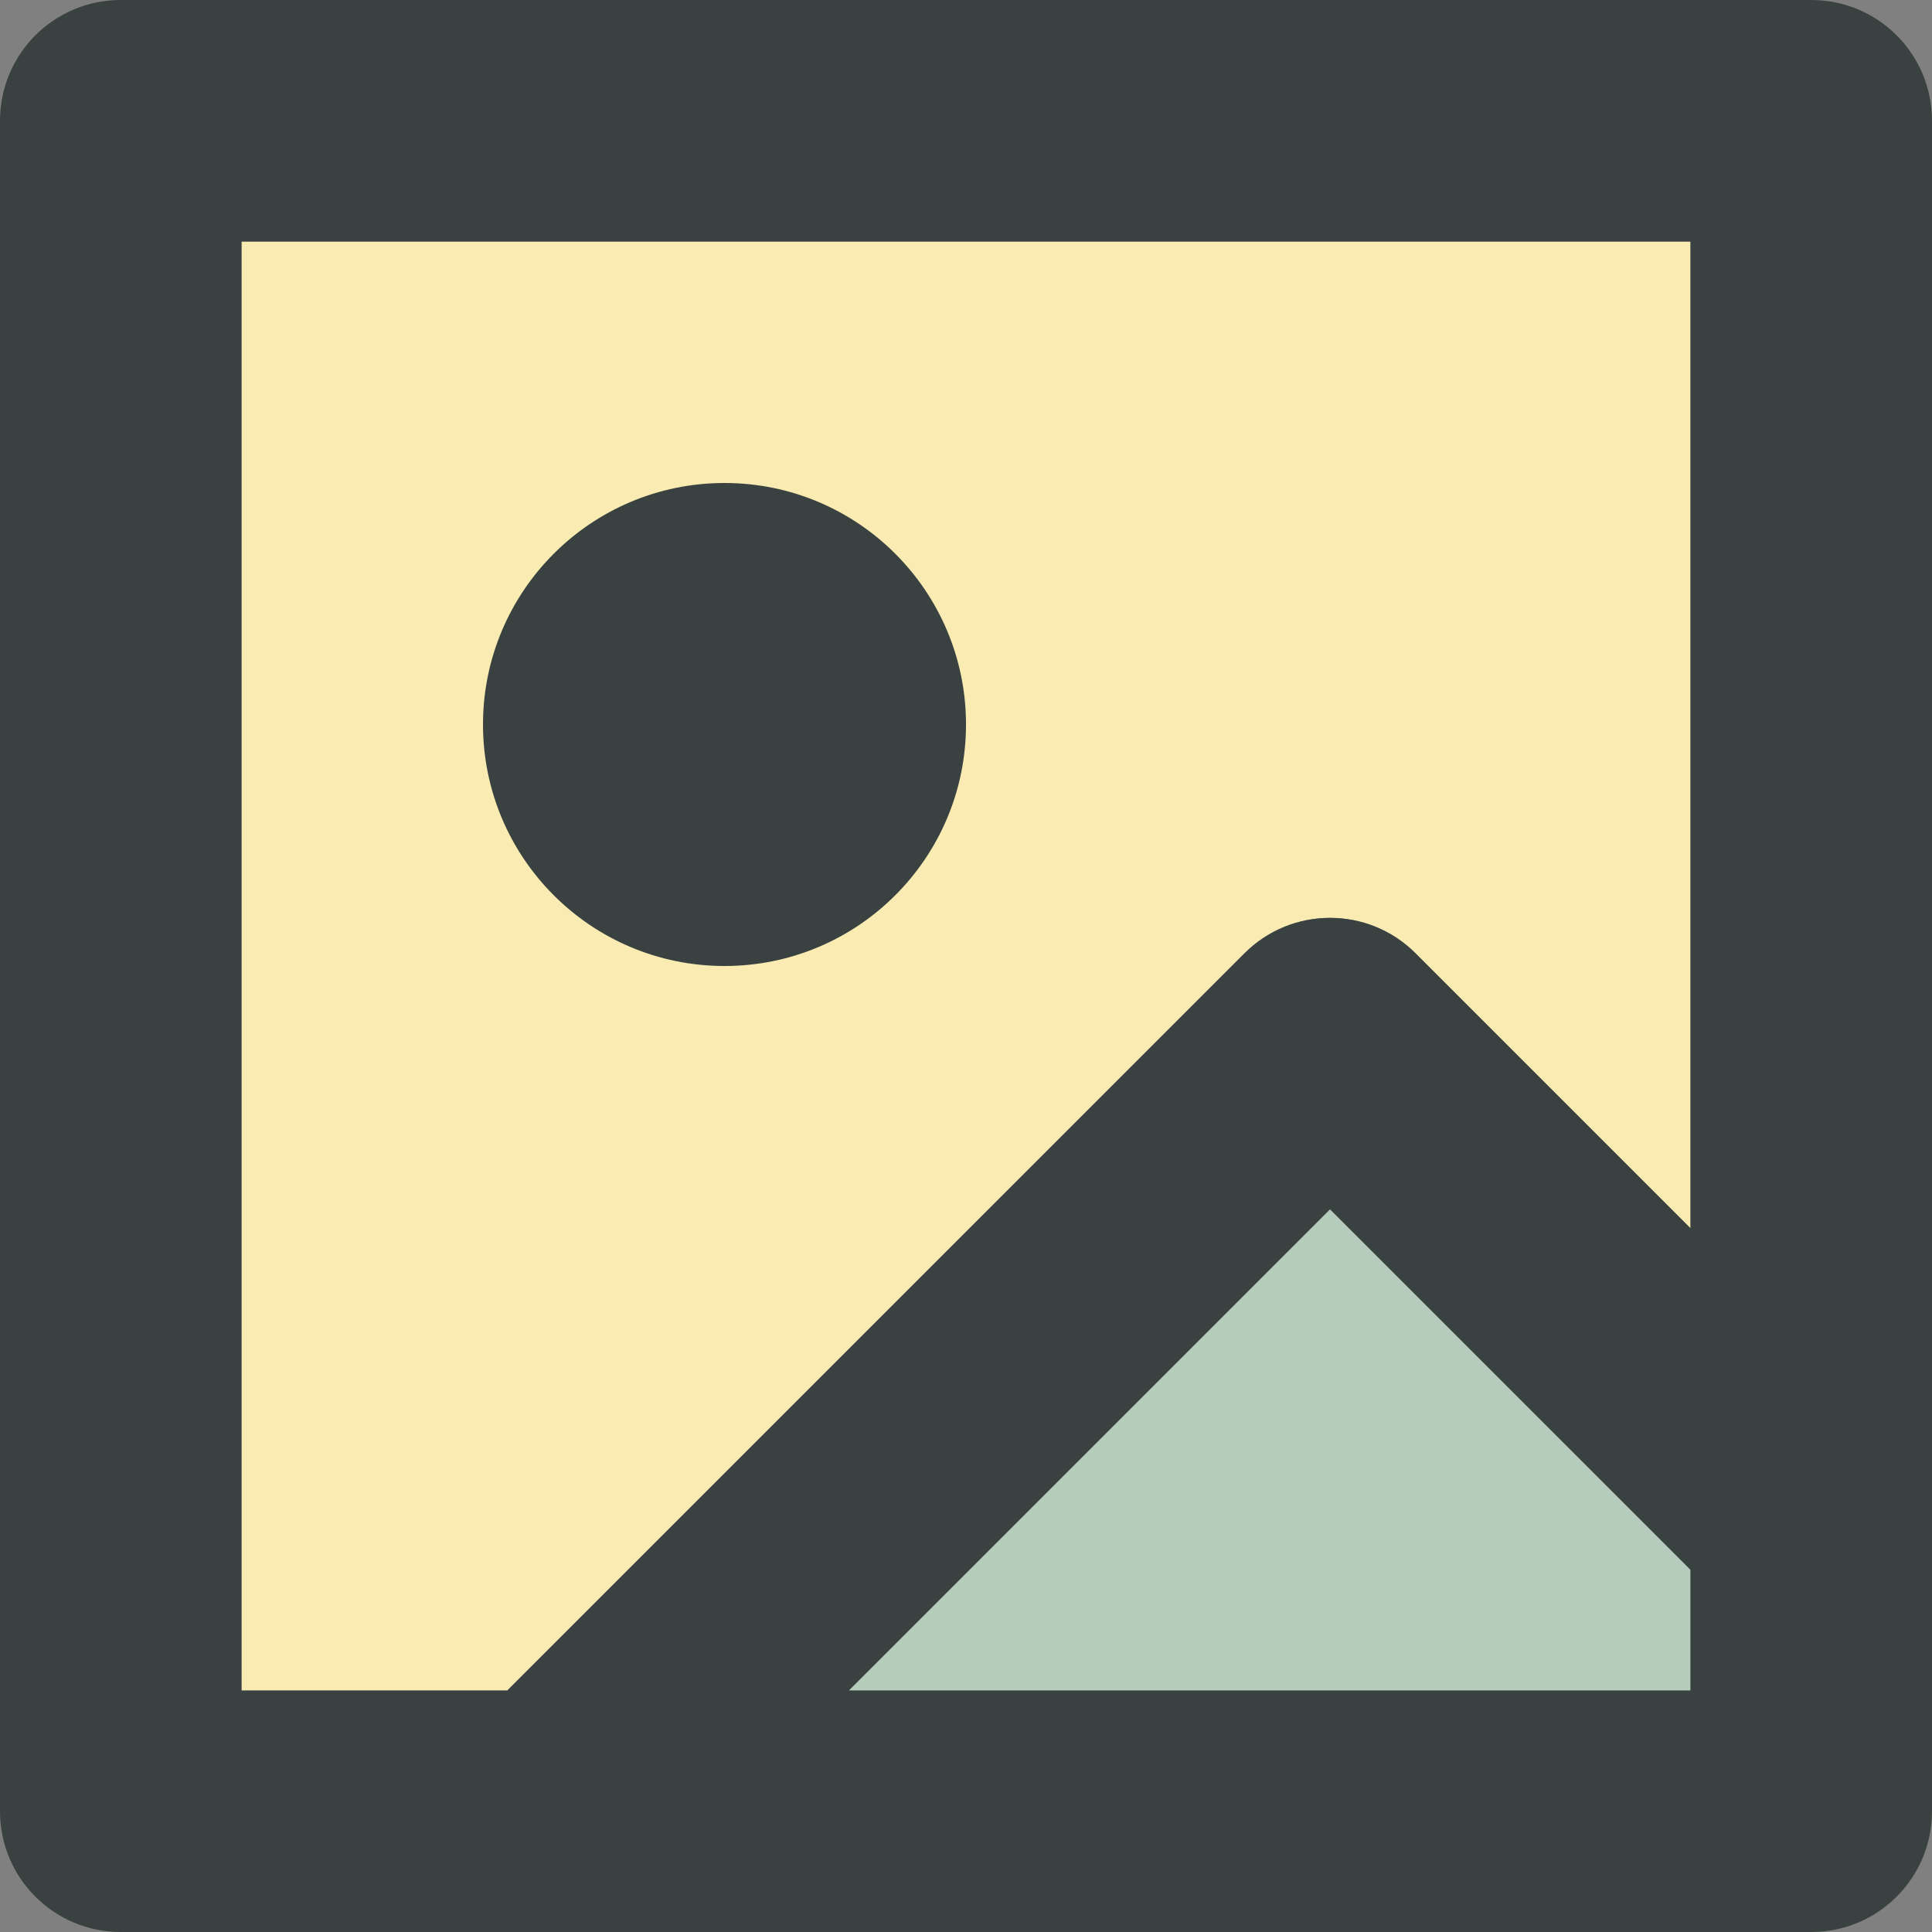
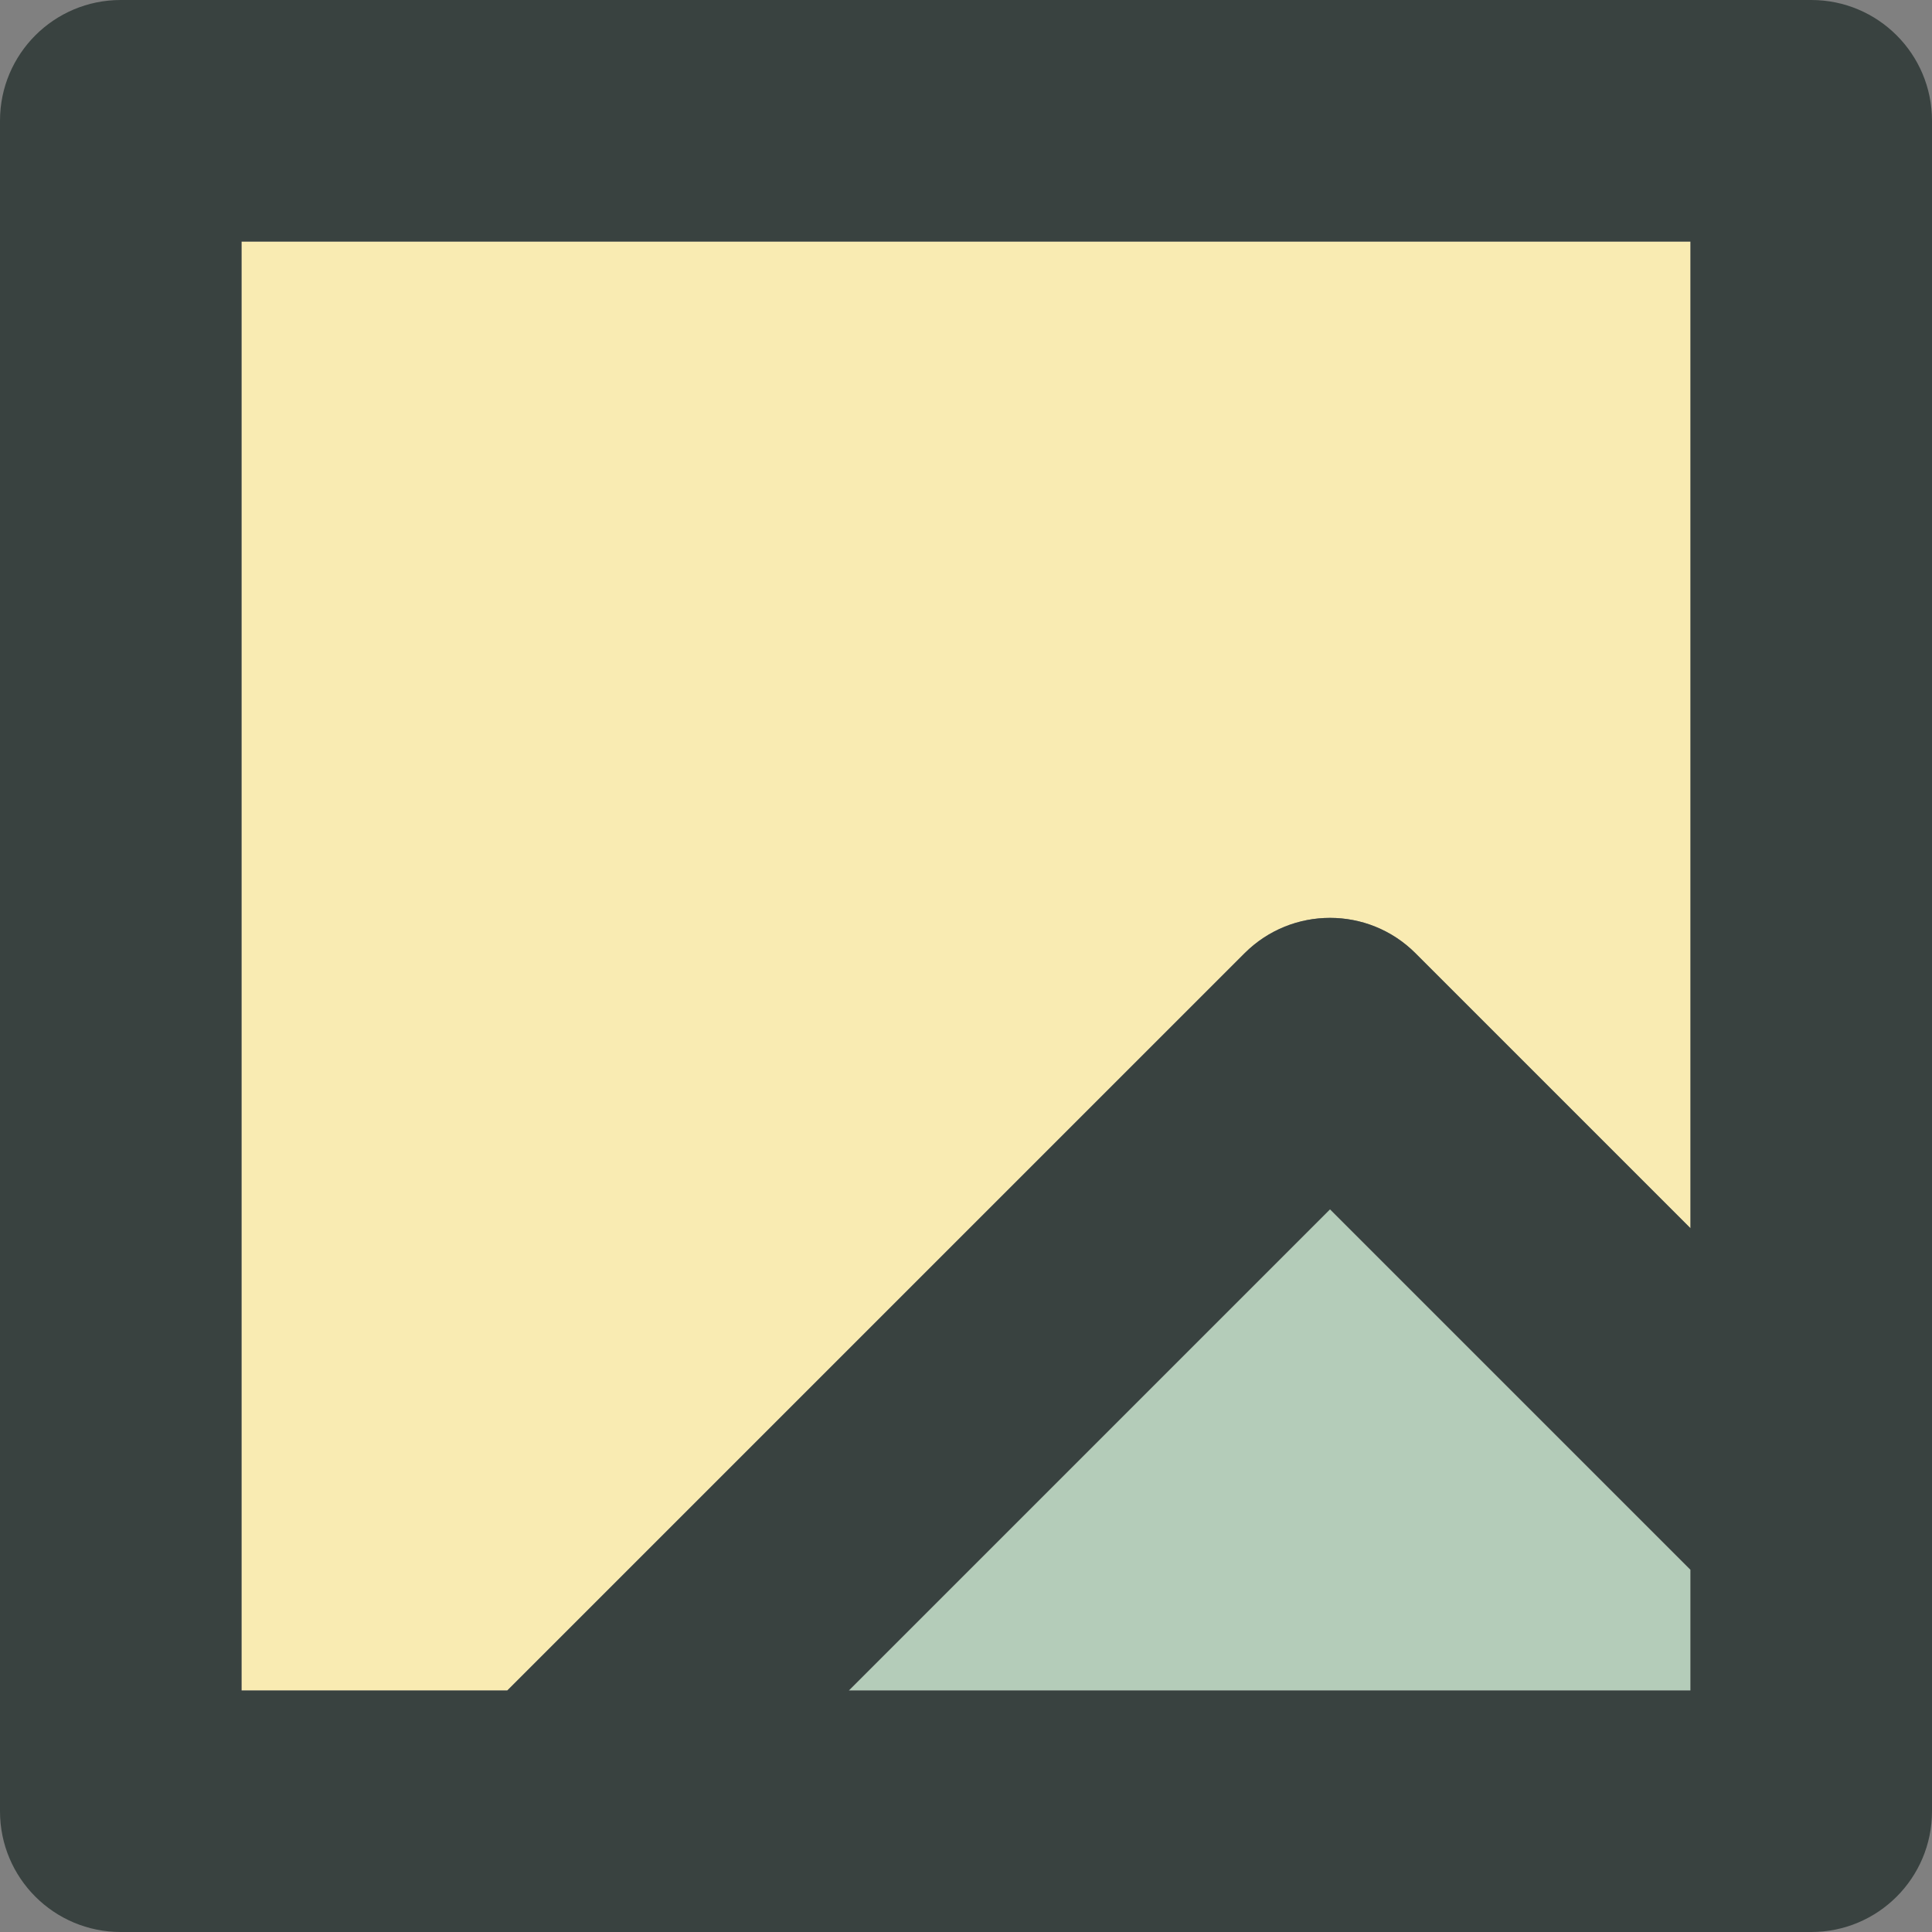
<svg xmlns="http://www.w3.org/2000/svg" xml:space="preserve" data-sanitized-enable-background="new 0 0 64 64" viewBox="0 0 64 64" height="800px" width="800px" id="Layer_1" version="1.0">
  <rect x="0" y="0" width="64" height="64" fill="#808080" stroke="none" />
  <g>
-     <path d="M8,8h48v32.688l-9.113-9.113c-1.562-1.559-4.094-1.559-5.656,0L16.805,56H8V8z" fill="#F9EBB2" />
+     <path d="M8,8h48v32.688l-9.113-9.113c-1.562-1.559-4.094-1.559-5.656,0L16.805,56H8V8" fill="#F9EBB2" />
    <polygon points="28.117,56 44.059,40.059 56,52 56,56" fill="#B4CCB9" />
    <g>
      <path d="M60,0H4C1.789,0,0,1.789,0,4v56c0,2.211,1.789,4,4,4h56c2.211,0,4-1.789,4-4V4C64,1.789,62.211,0,60,0z     M56,56H28.117l15.941-15.941L56,52V56z M56,40.688l-9.113-9.113c-1.562-1.559-4.094-1.559-5.656,0L16.805,56H8V8h48V40.688z" fill="#394240" />
-       <circle r="8" cy="24" cx="24" fill="#394240" />
    </g>
  </g>
</svg>